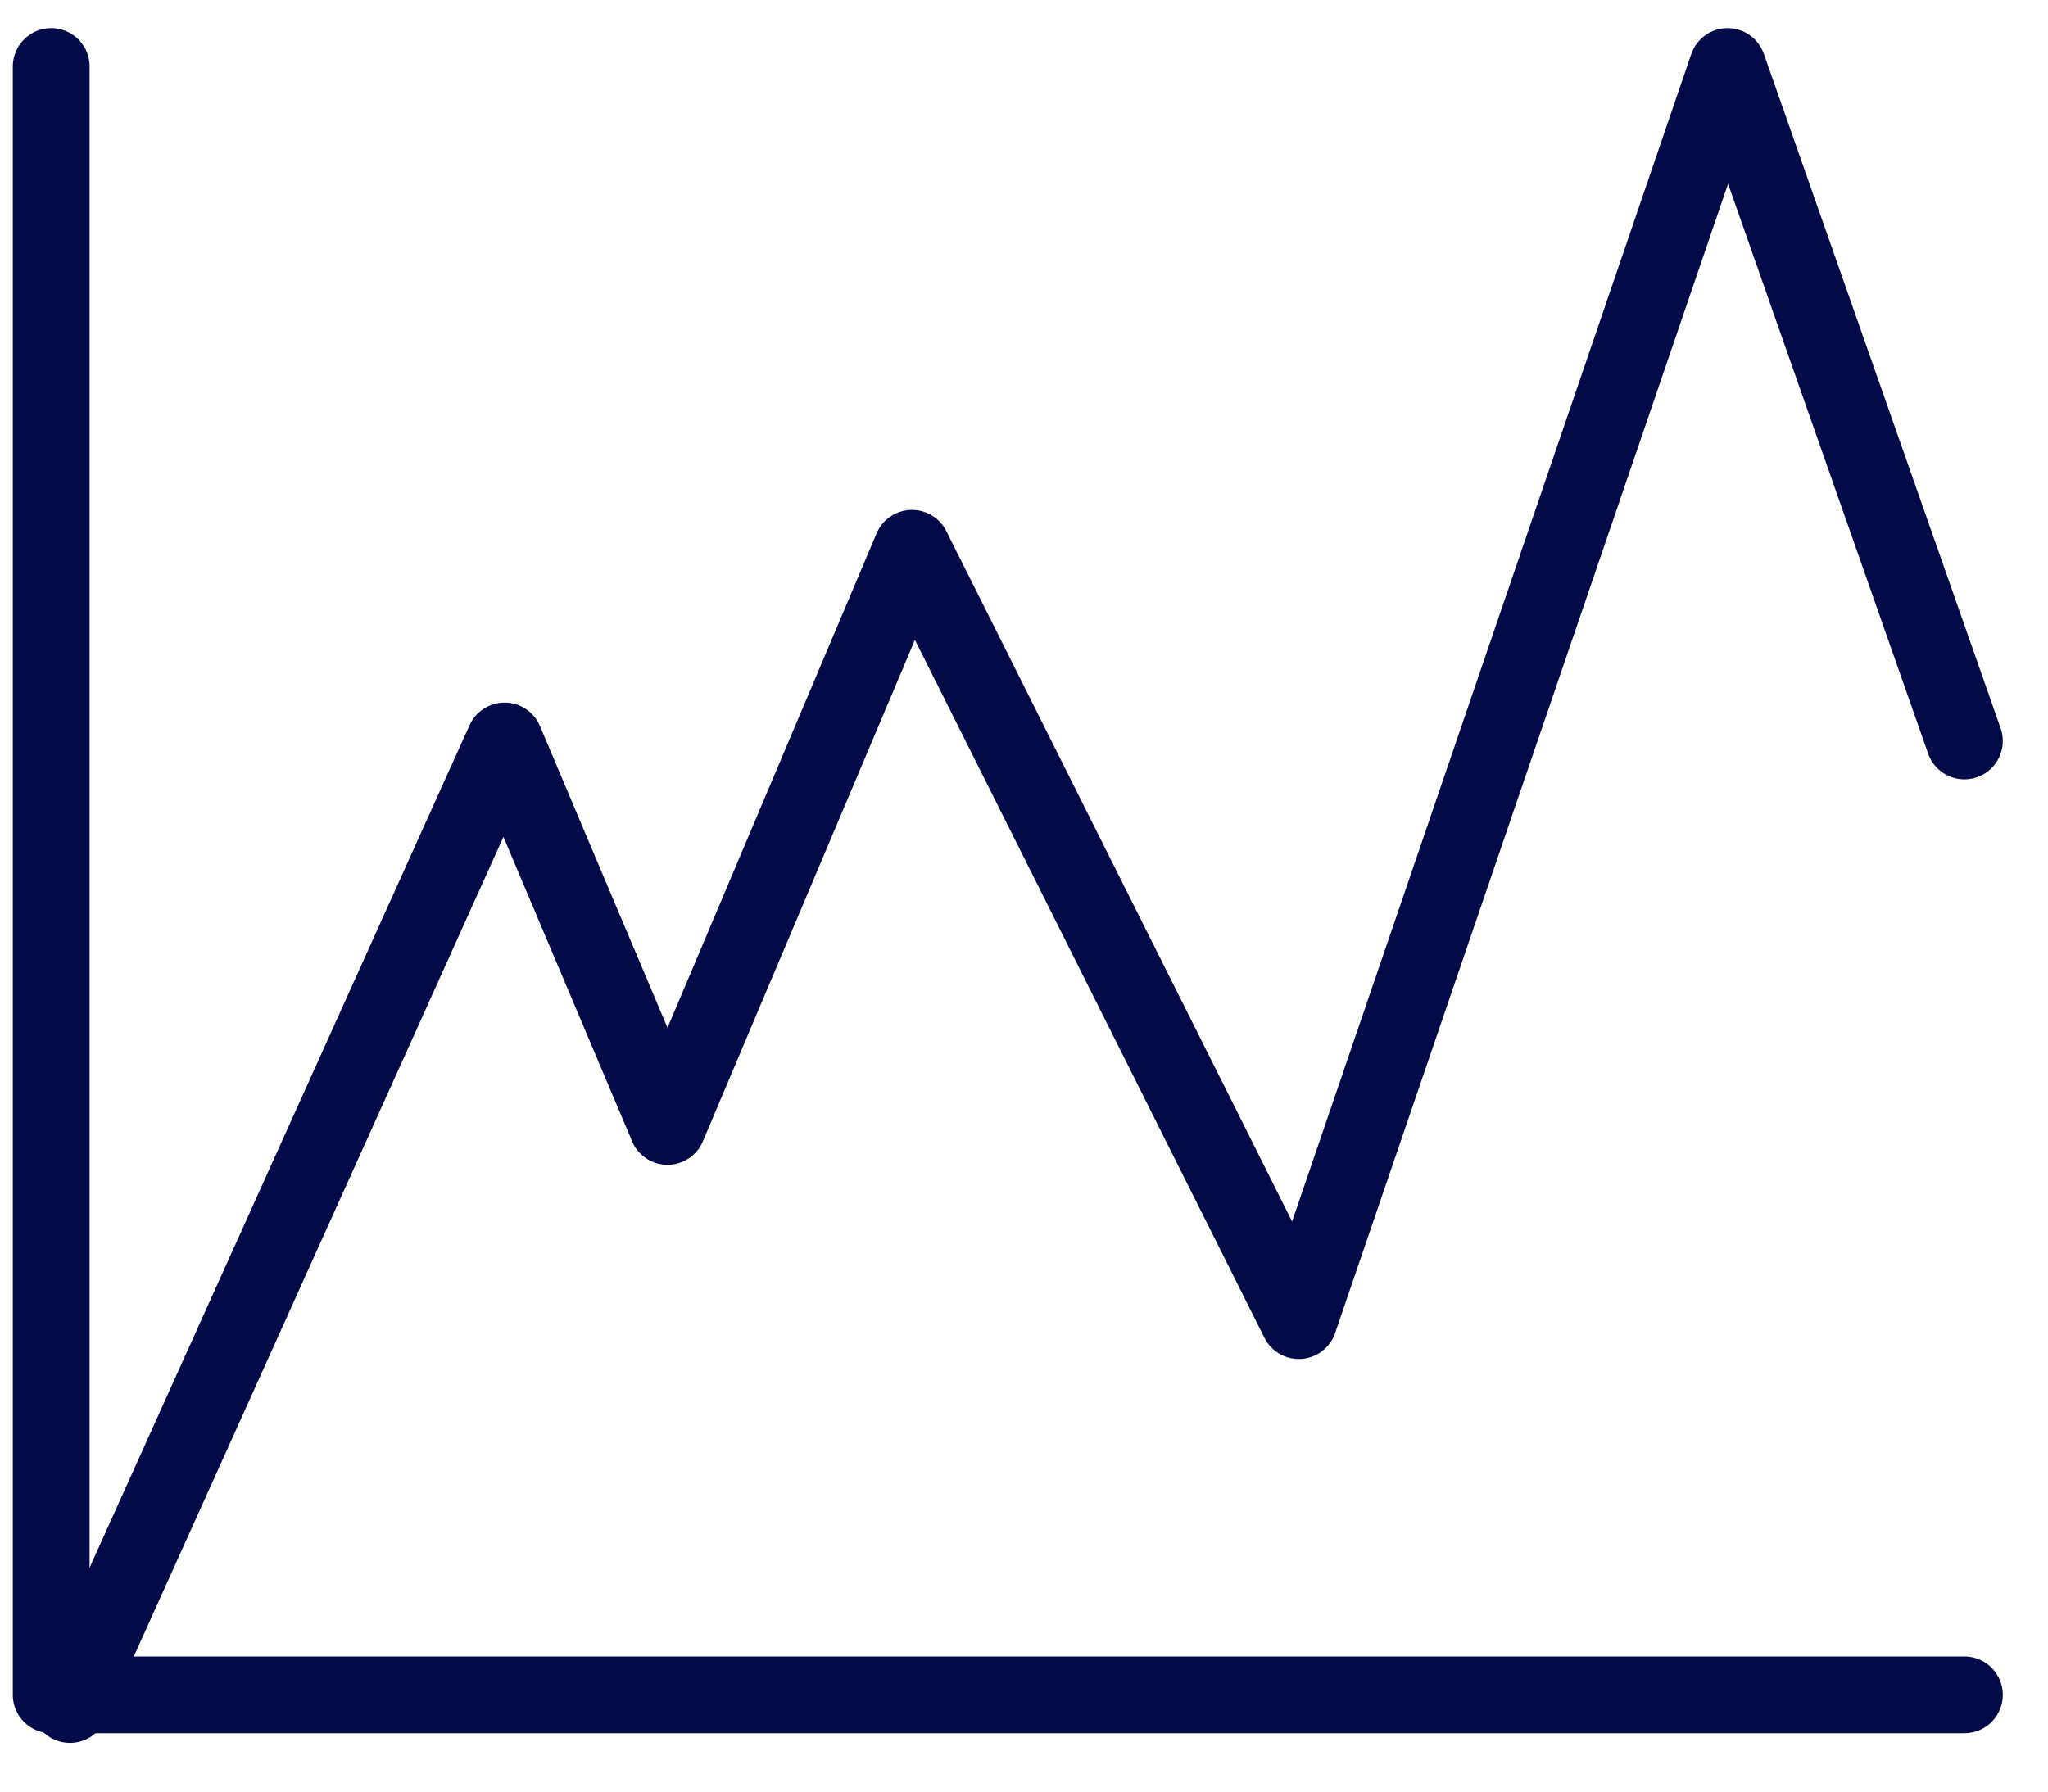
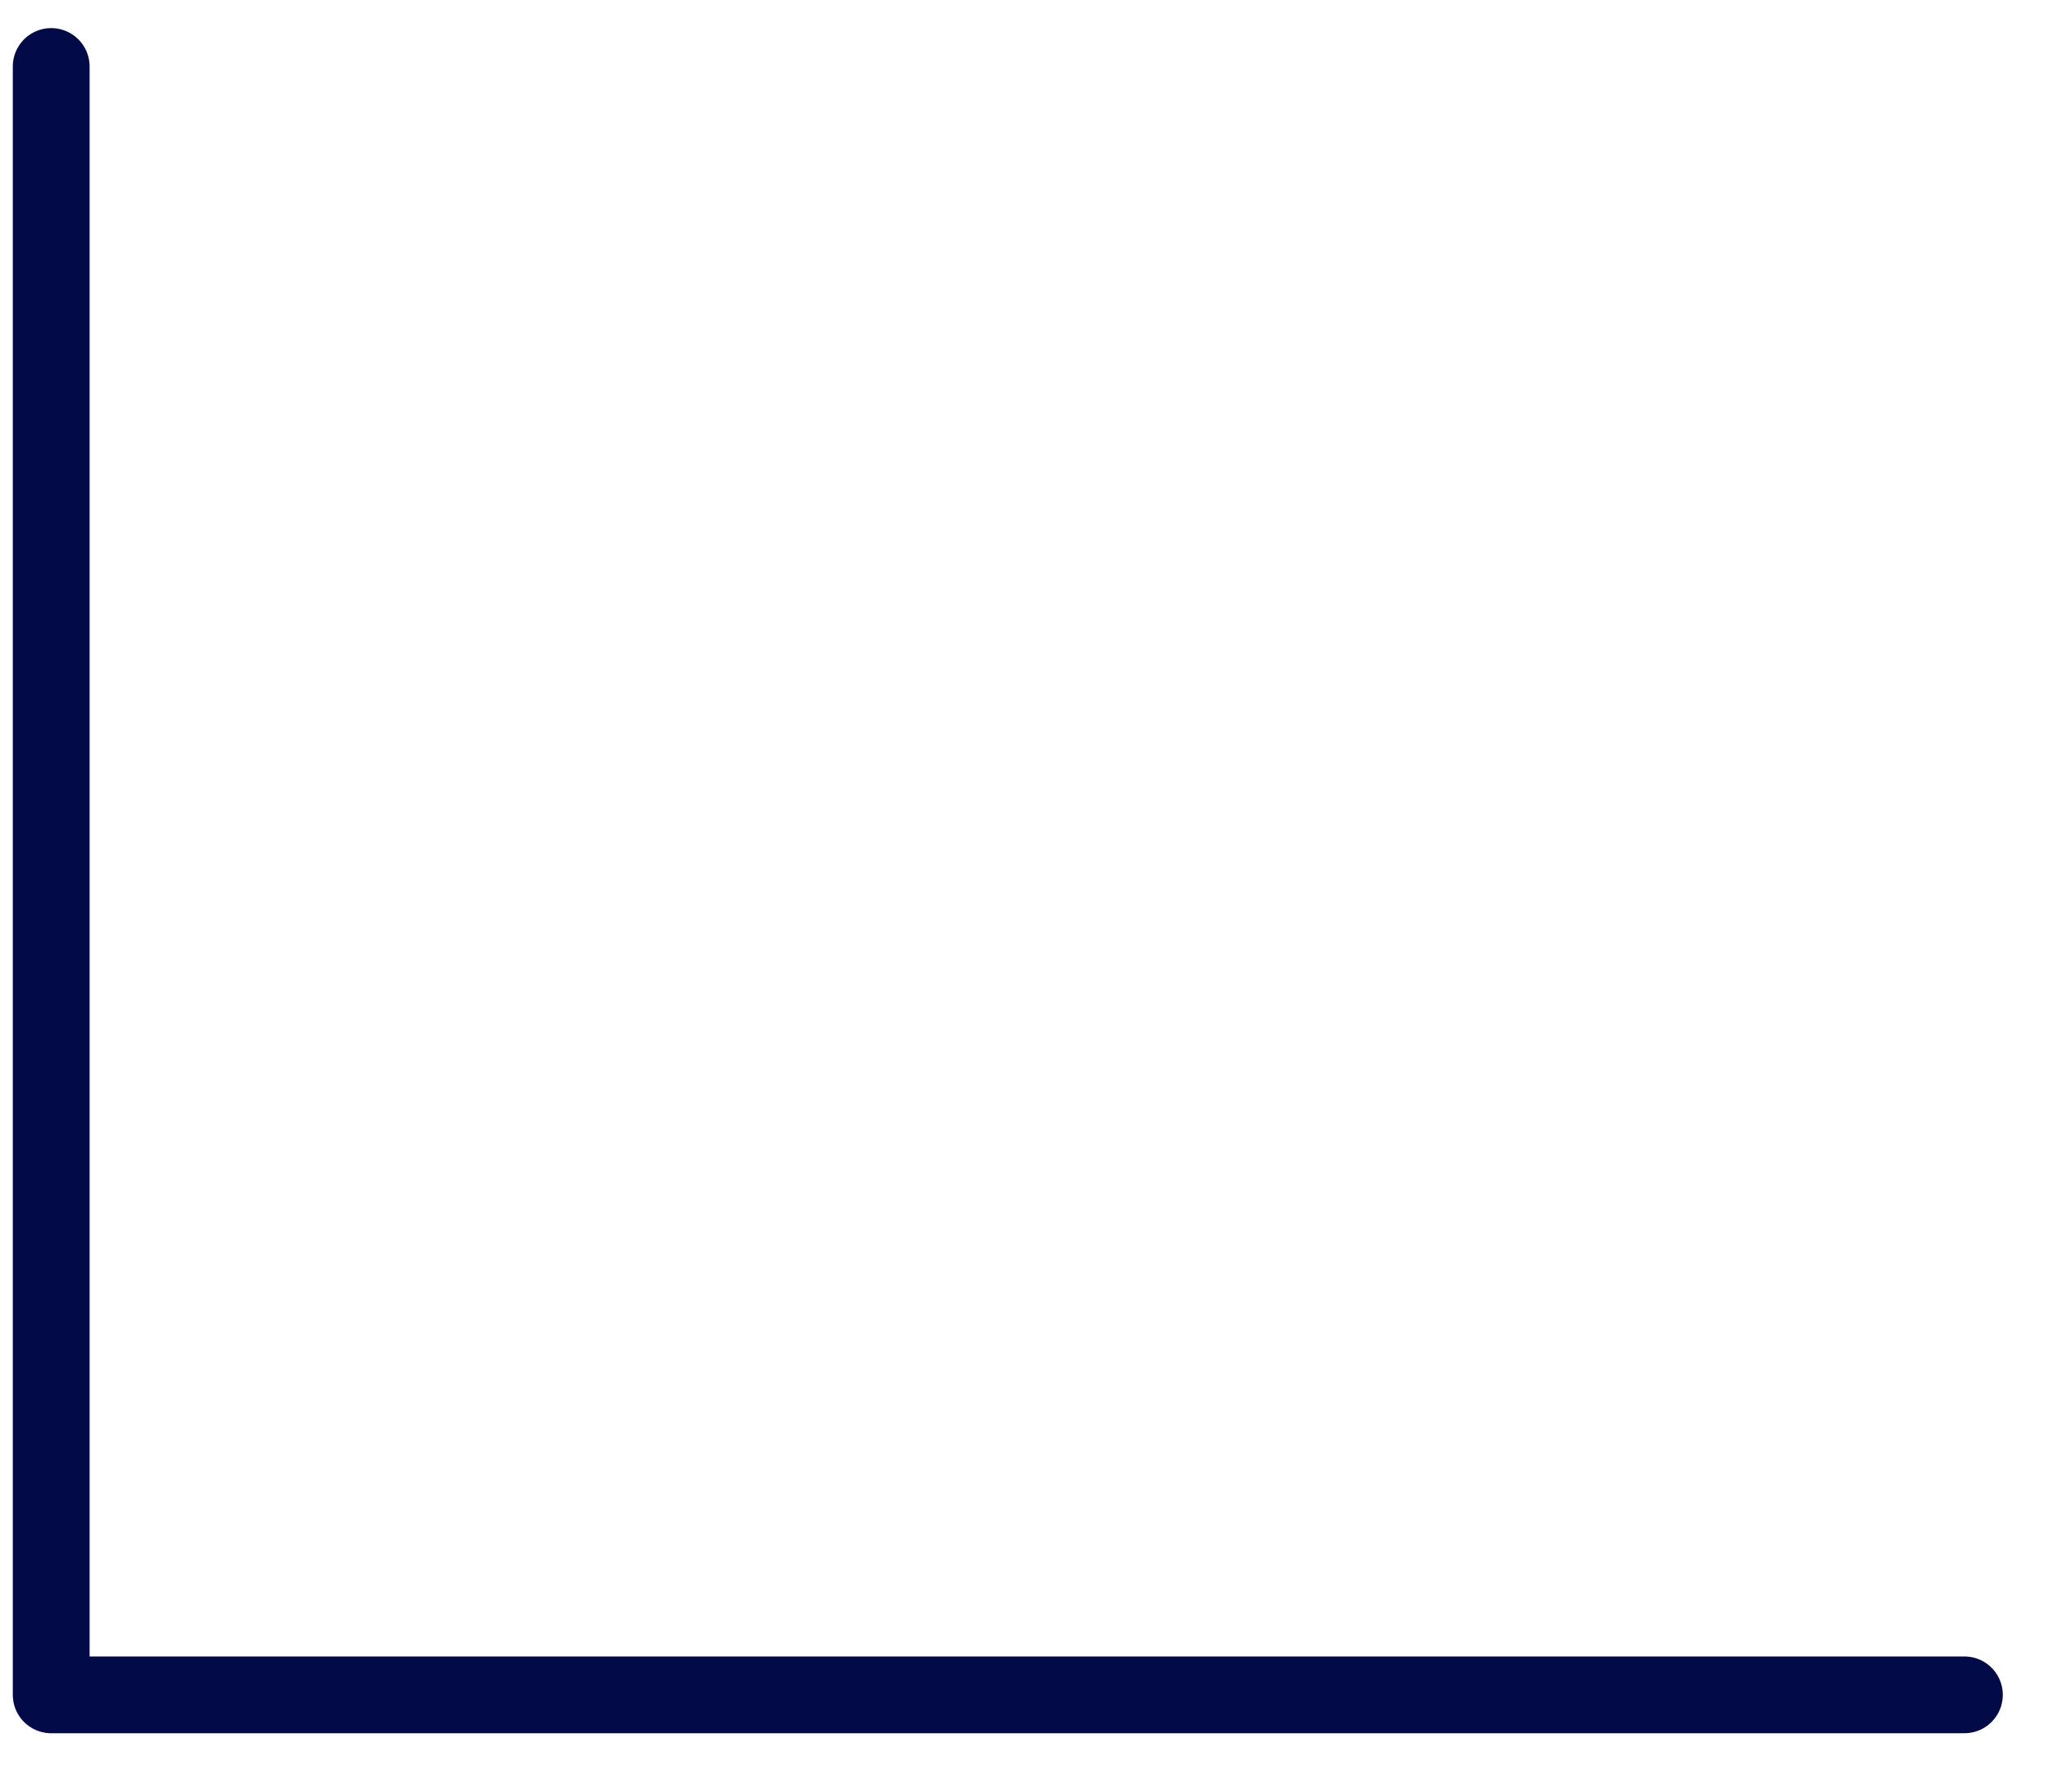
<svg xmlns="http://www.w3.org/2000/svg" width="40" height="35" viewBox="0 0 40 35" fill="none">
  <g id="ð¦ icon &quot;graph up&quot;">
    <path id="Vector" d="M38.367 33.11H1V1.299" stroke="#020A47" stroke-width="1.5" stroke-linecap="round" stroke-linejoin="round" />
-     <path id="Vector_2" d="M1.367 33.299L9.855 14.475L13.037 22.005L17.812 10.711L25.367 25.799L33.742 1.299L38.367 14.475" stroke="#020A47" stroke-width="1.5" stroke-linecap="round" stroke-linejoin="round" />
  </g>
</svg>